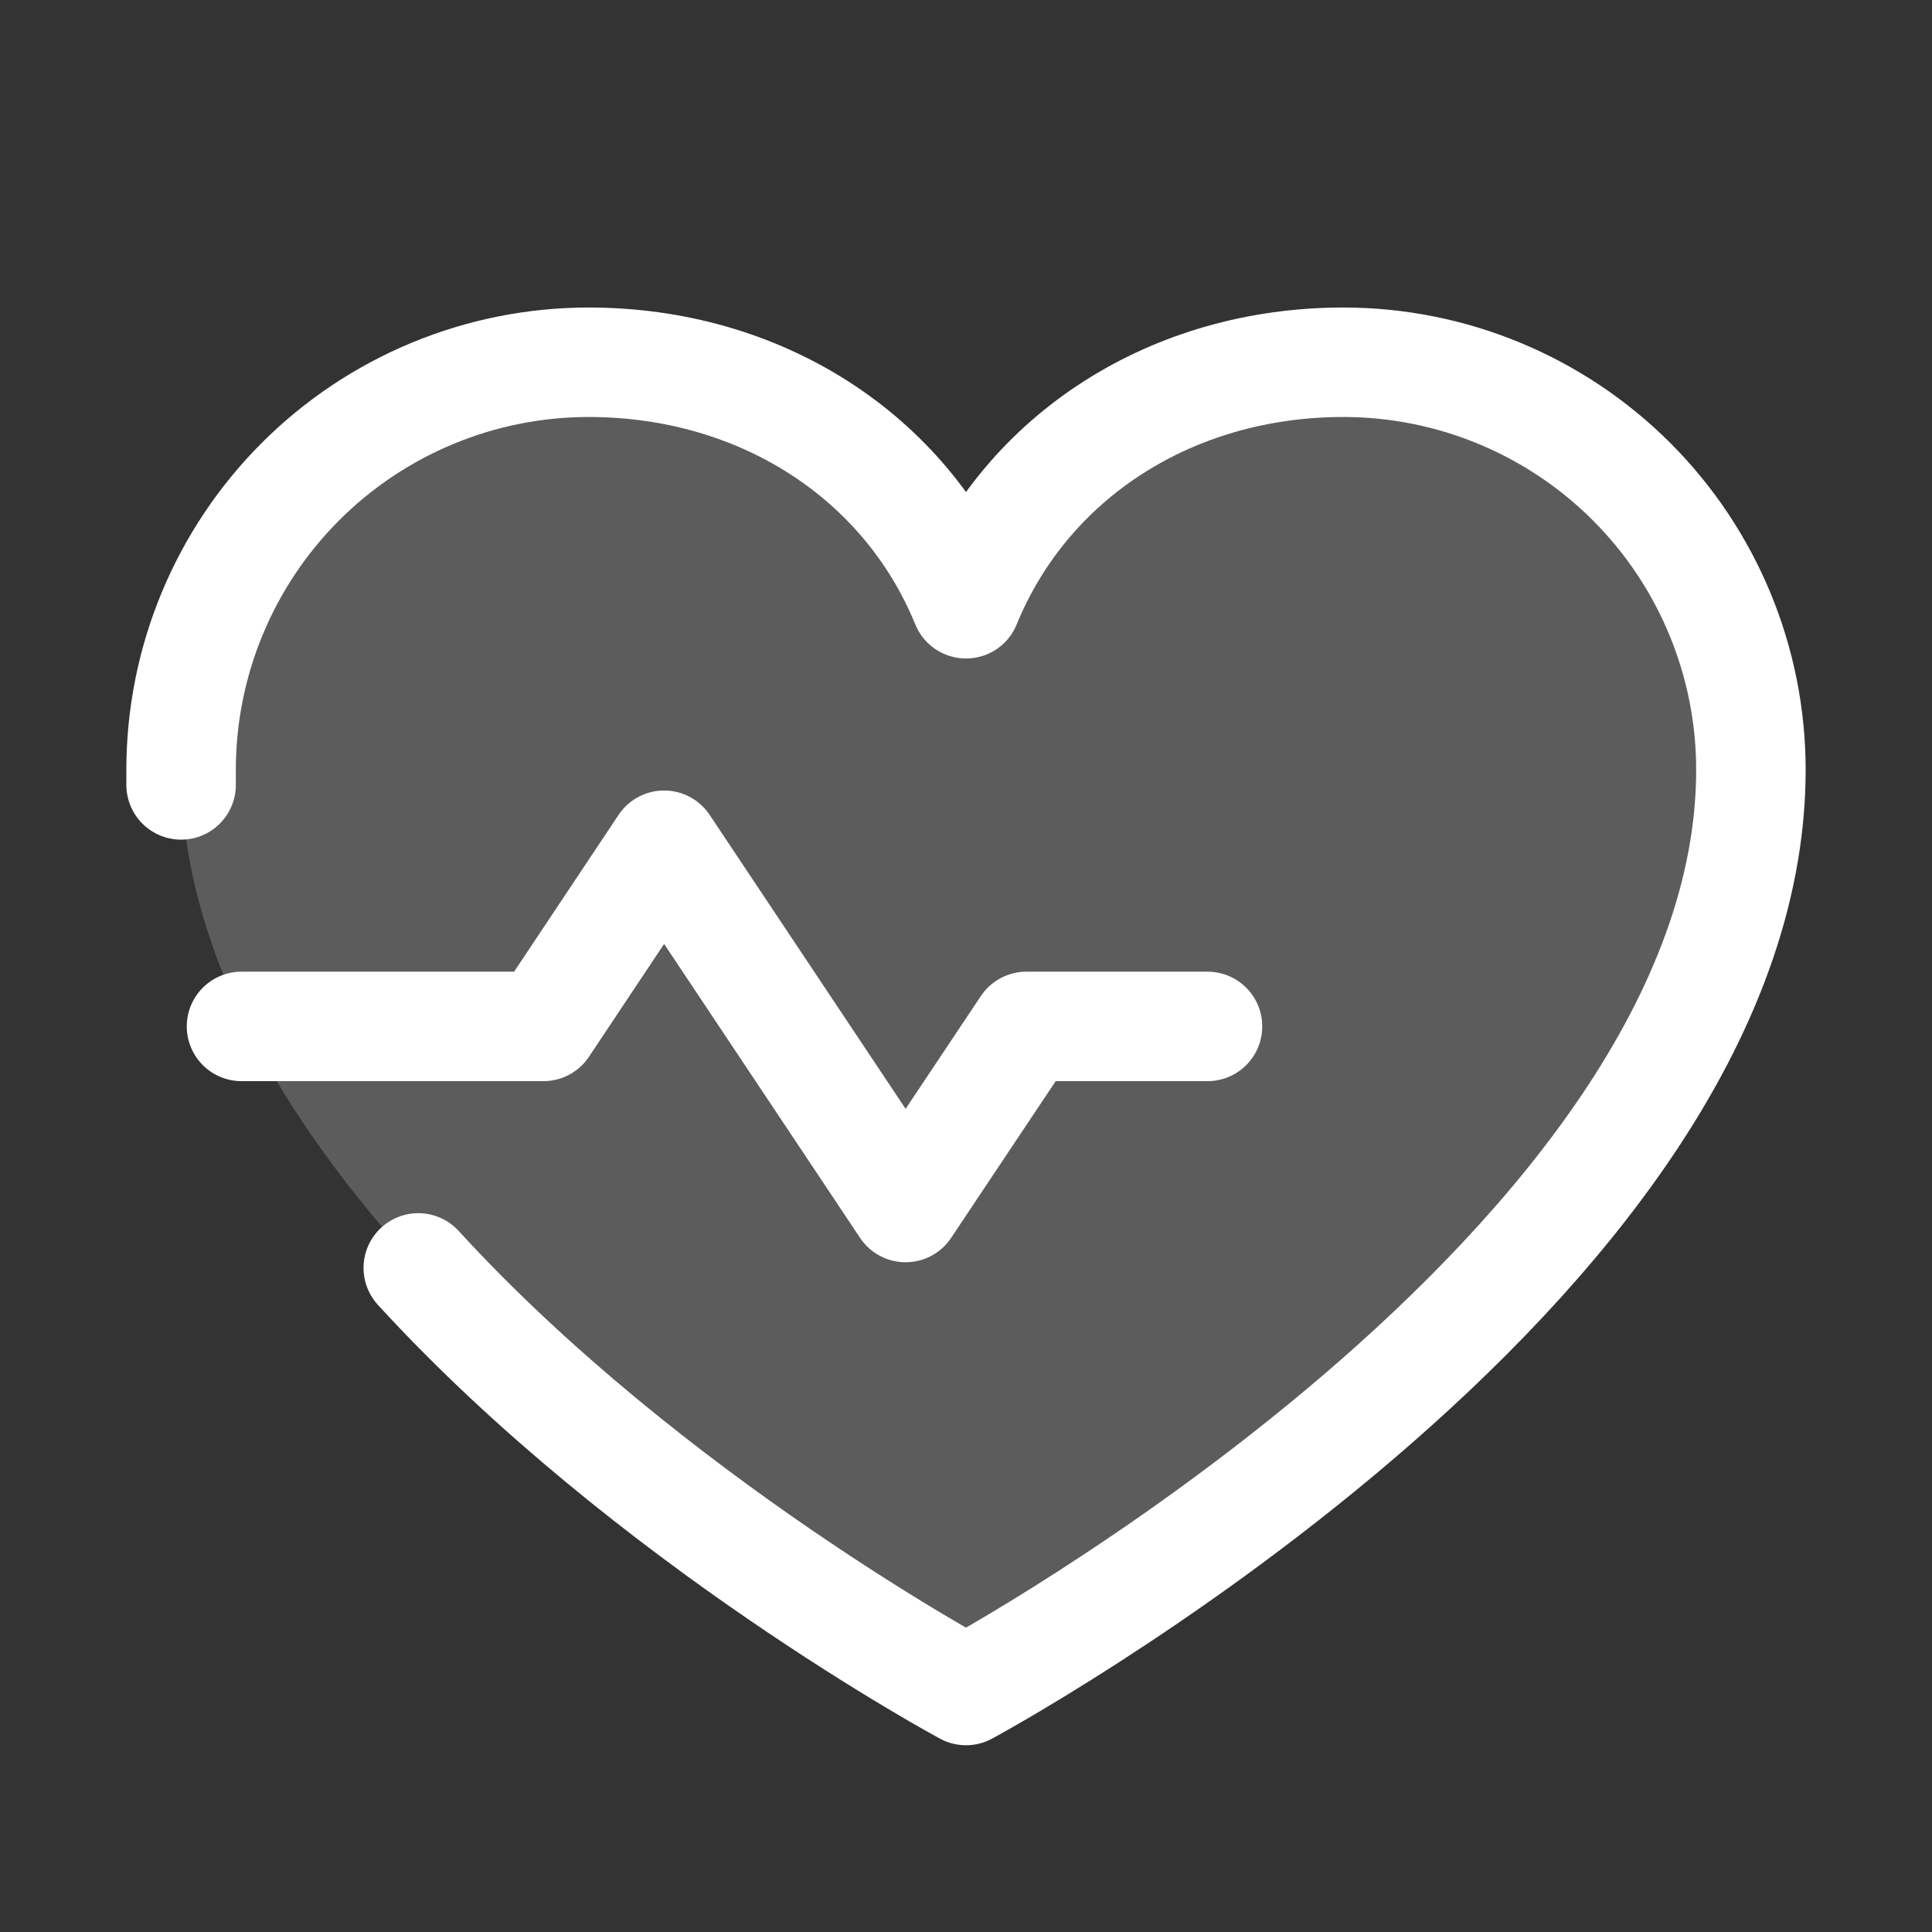
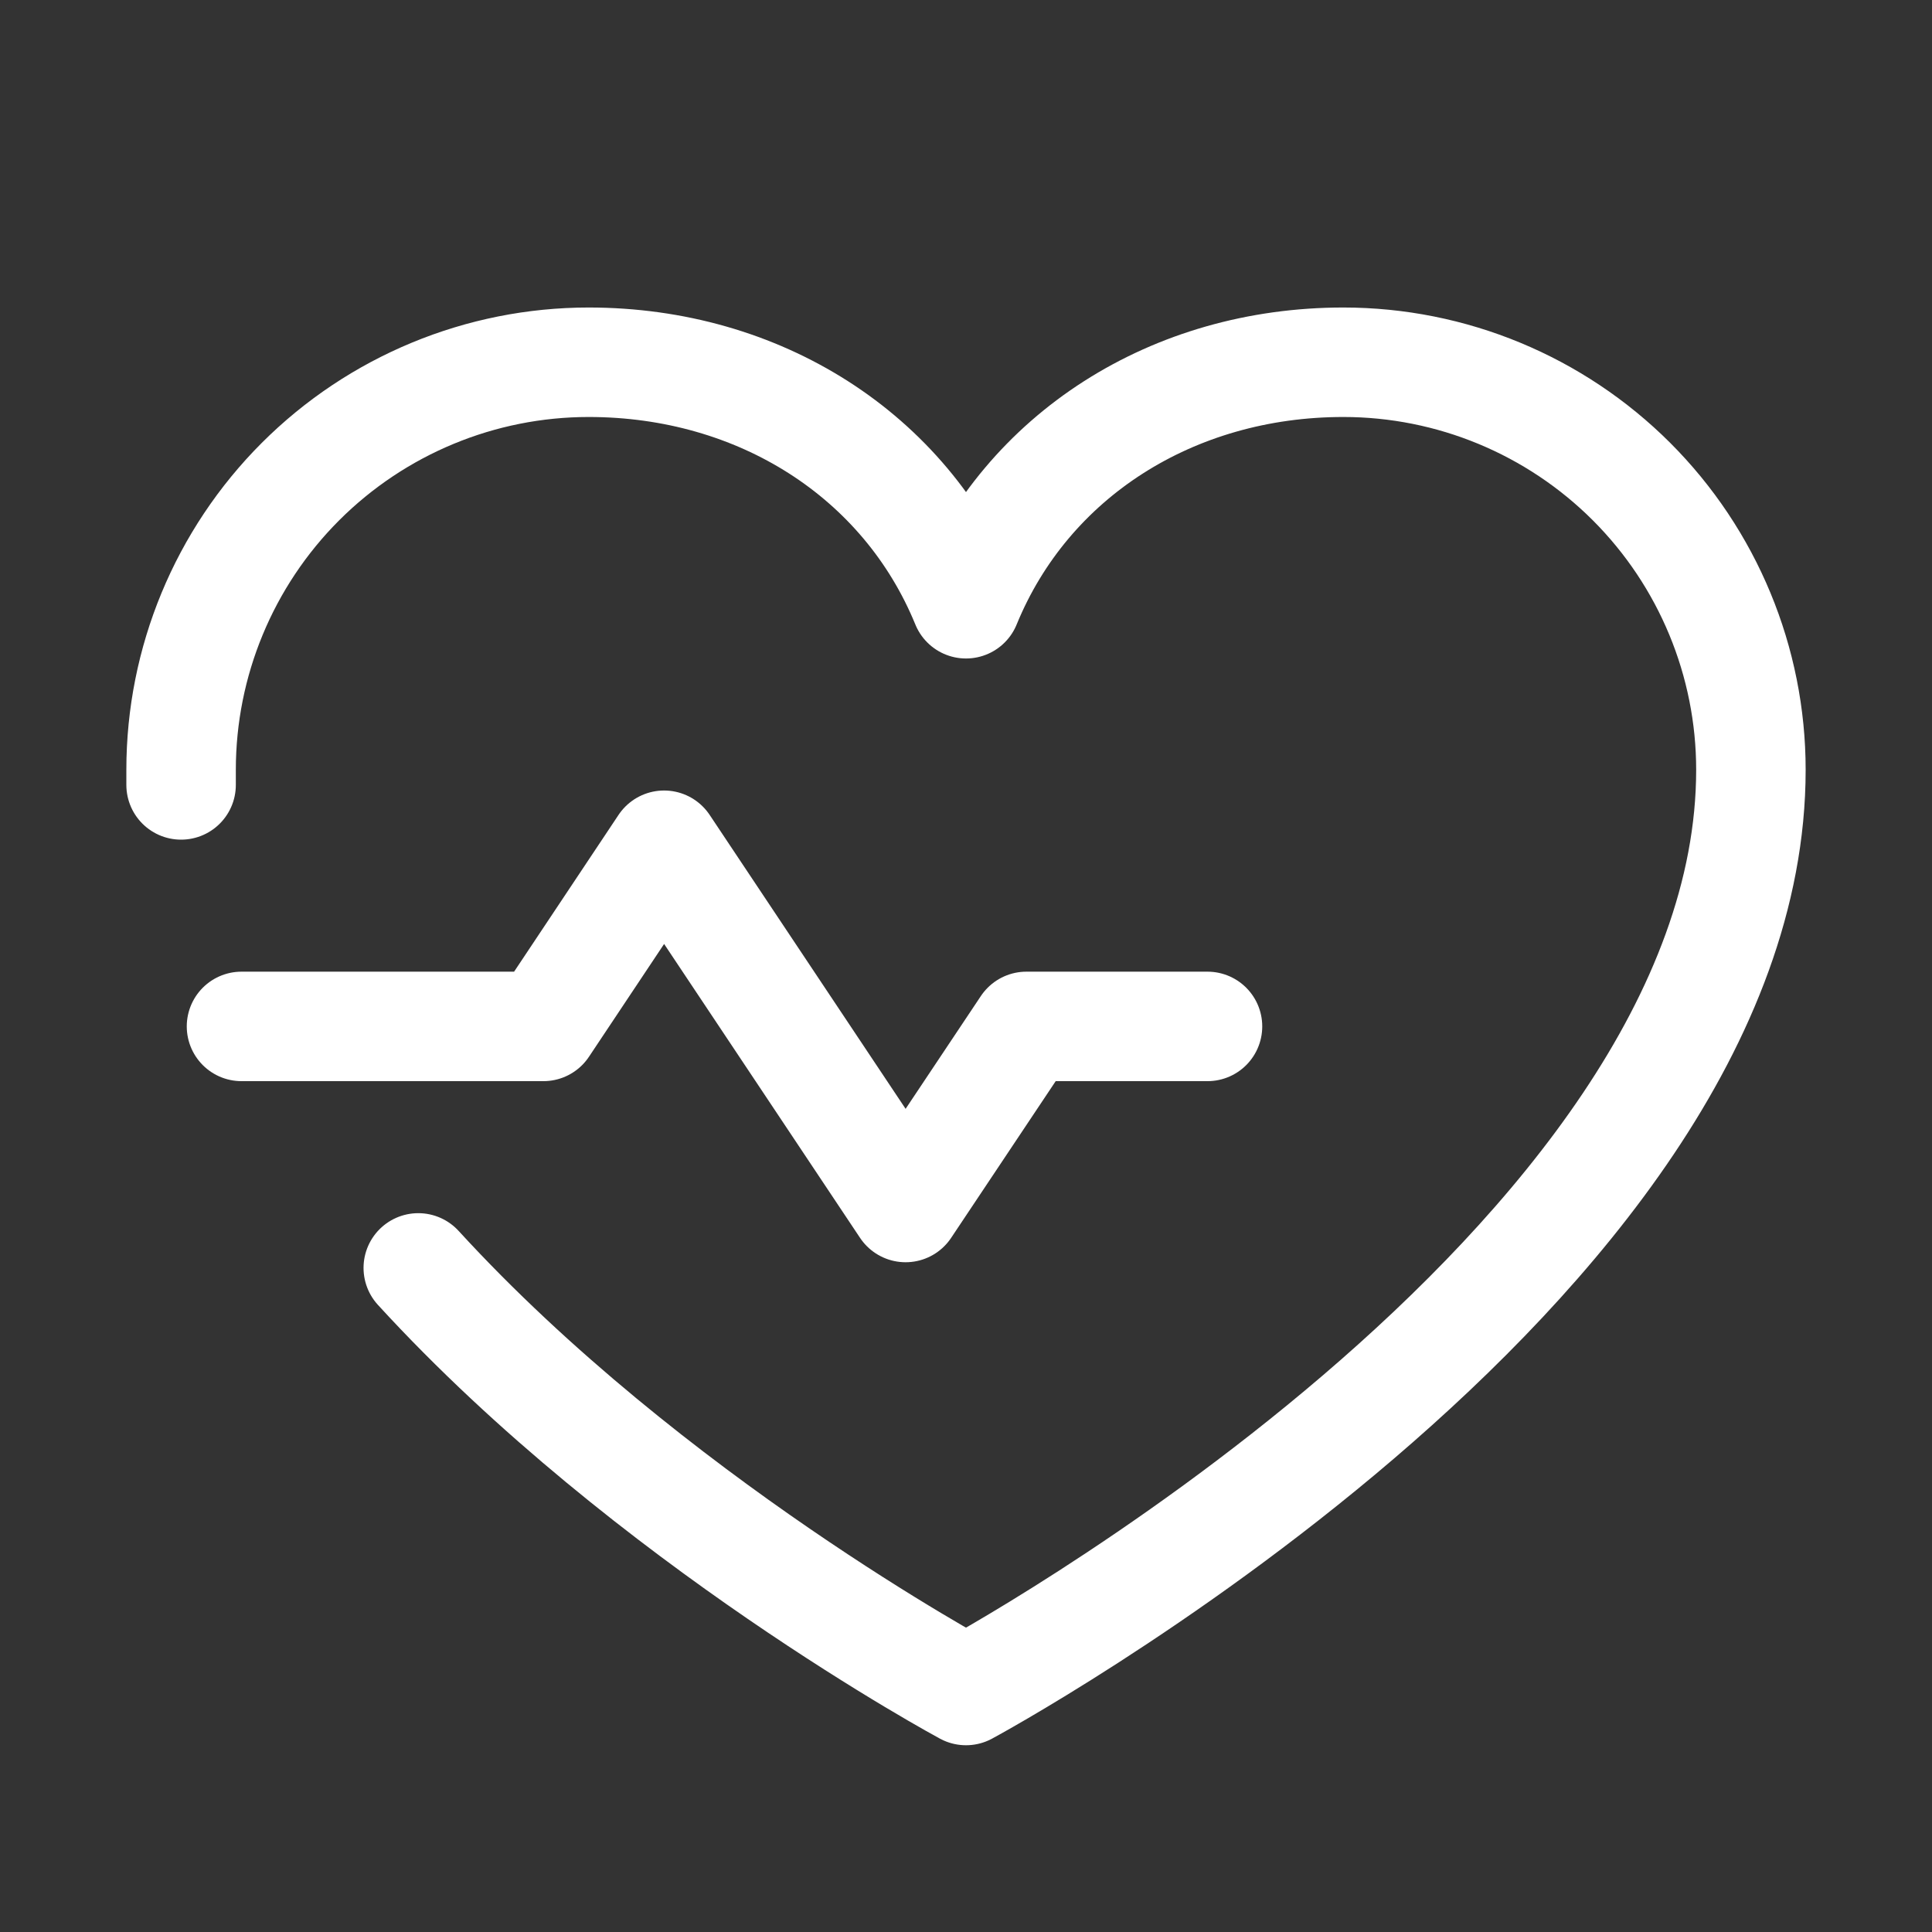
<svg xmlns="http://www.w3.org/2000/svg" width="30" height="30" viewBox="0 0 30 30" fill="none">
  <rect x="0" y="0" width="30" height="30" fill="#333333" stroke="none" />
  <g clip-path="url(#clip0_4494_761)">
-     <path opacity="0.2" d="M15 26.25C15 26.25 2.812 19.688 2.812 11.953C2.812 10.275 3.479 8.665 4.666 7.478C5.853 6.292 7.462 5.625 9.141 5.625C11.788 5.625 14.056 7.068 15 9.375C15.944 7.068 18.212 5.625 20.859 5.625C22.538 5.625 24.147 6.292 25.334 7.478C26.521 8.665 27.188 10.275 27.188 11.953C27.188 19.688 15 26.25 15 26.25Z" fill="white" />
    <path d="M3.75 15.938H8.438L10.312 13.125L14.062 18.75L15.938 15.938H18.75" stroke="white" stroke-width="1.7" stroke-linecap="round" stroke-linejoin="round" />
    <path d="M2.812 12.188C2.812 12.109 2.812 12.032 2.812 11.953C2.812 10.275 3.479 8.665 4.666 7.478C5.853 6.292 7.462 5.625 9.141 5.625C11.788 5.625 14.056 7.068 15 9.375C15.944 7.068 18.212 5.625 20.859 5.625C22.538 5.625 24.147 6.292 25.334 7.478C26.521 8.665 27.188 10.275 27.188 11.953C27.188 19.688 15 26.25 15 26.25C15 26.25 10.078 23.602 6.495 19.688" stroke="white" stroke-width="1.7" stroke-linecap="round" stroke-linejoin="round" />
  </g>
  <defs>
    <clipPath id="clip0_4494_761">
      <rect width="30" height="30" fill="white" />
    </clipPath>
  </defs>
</svg>